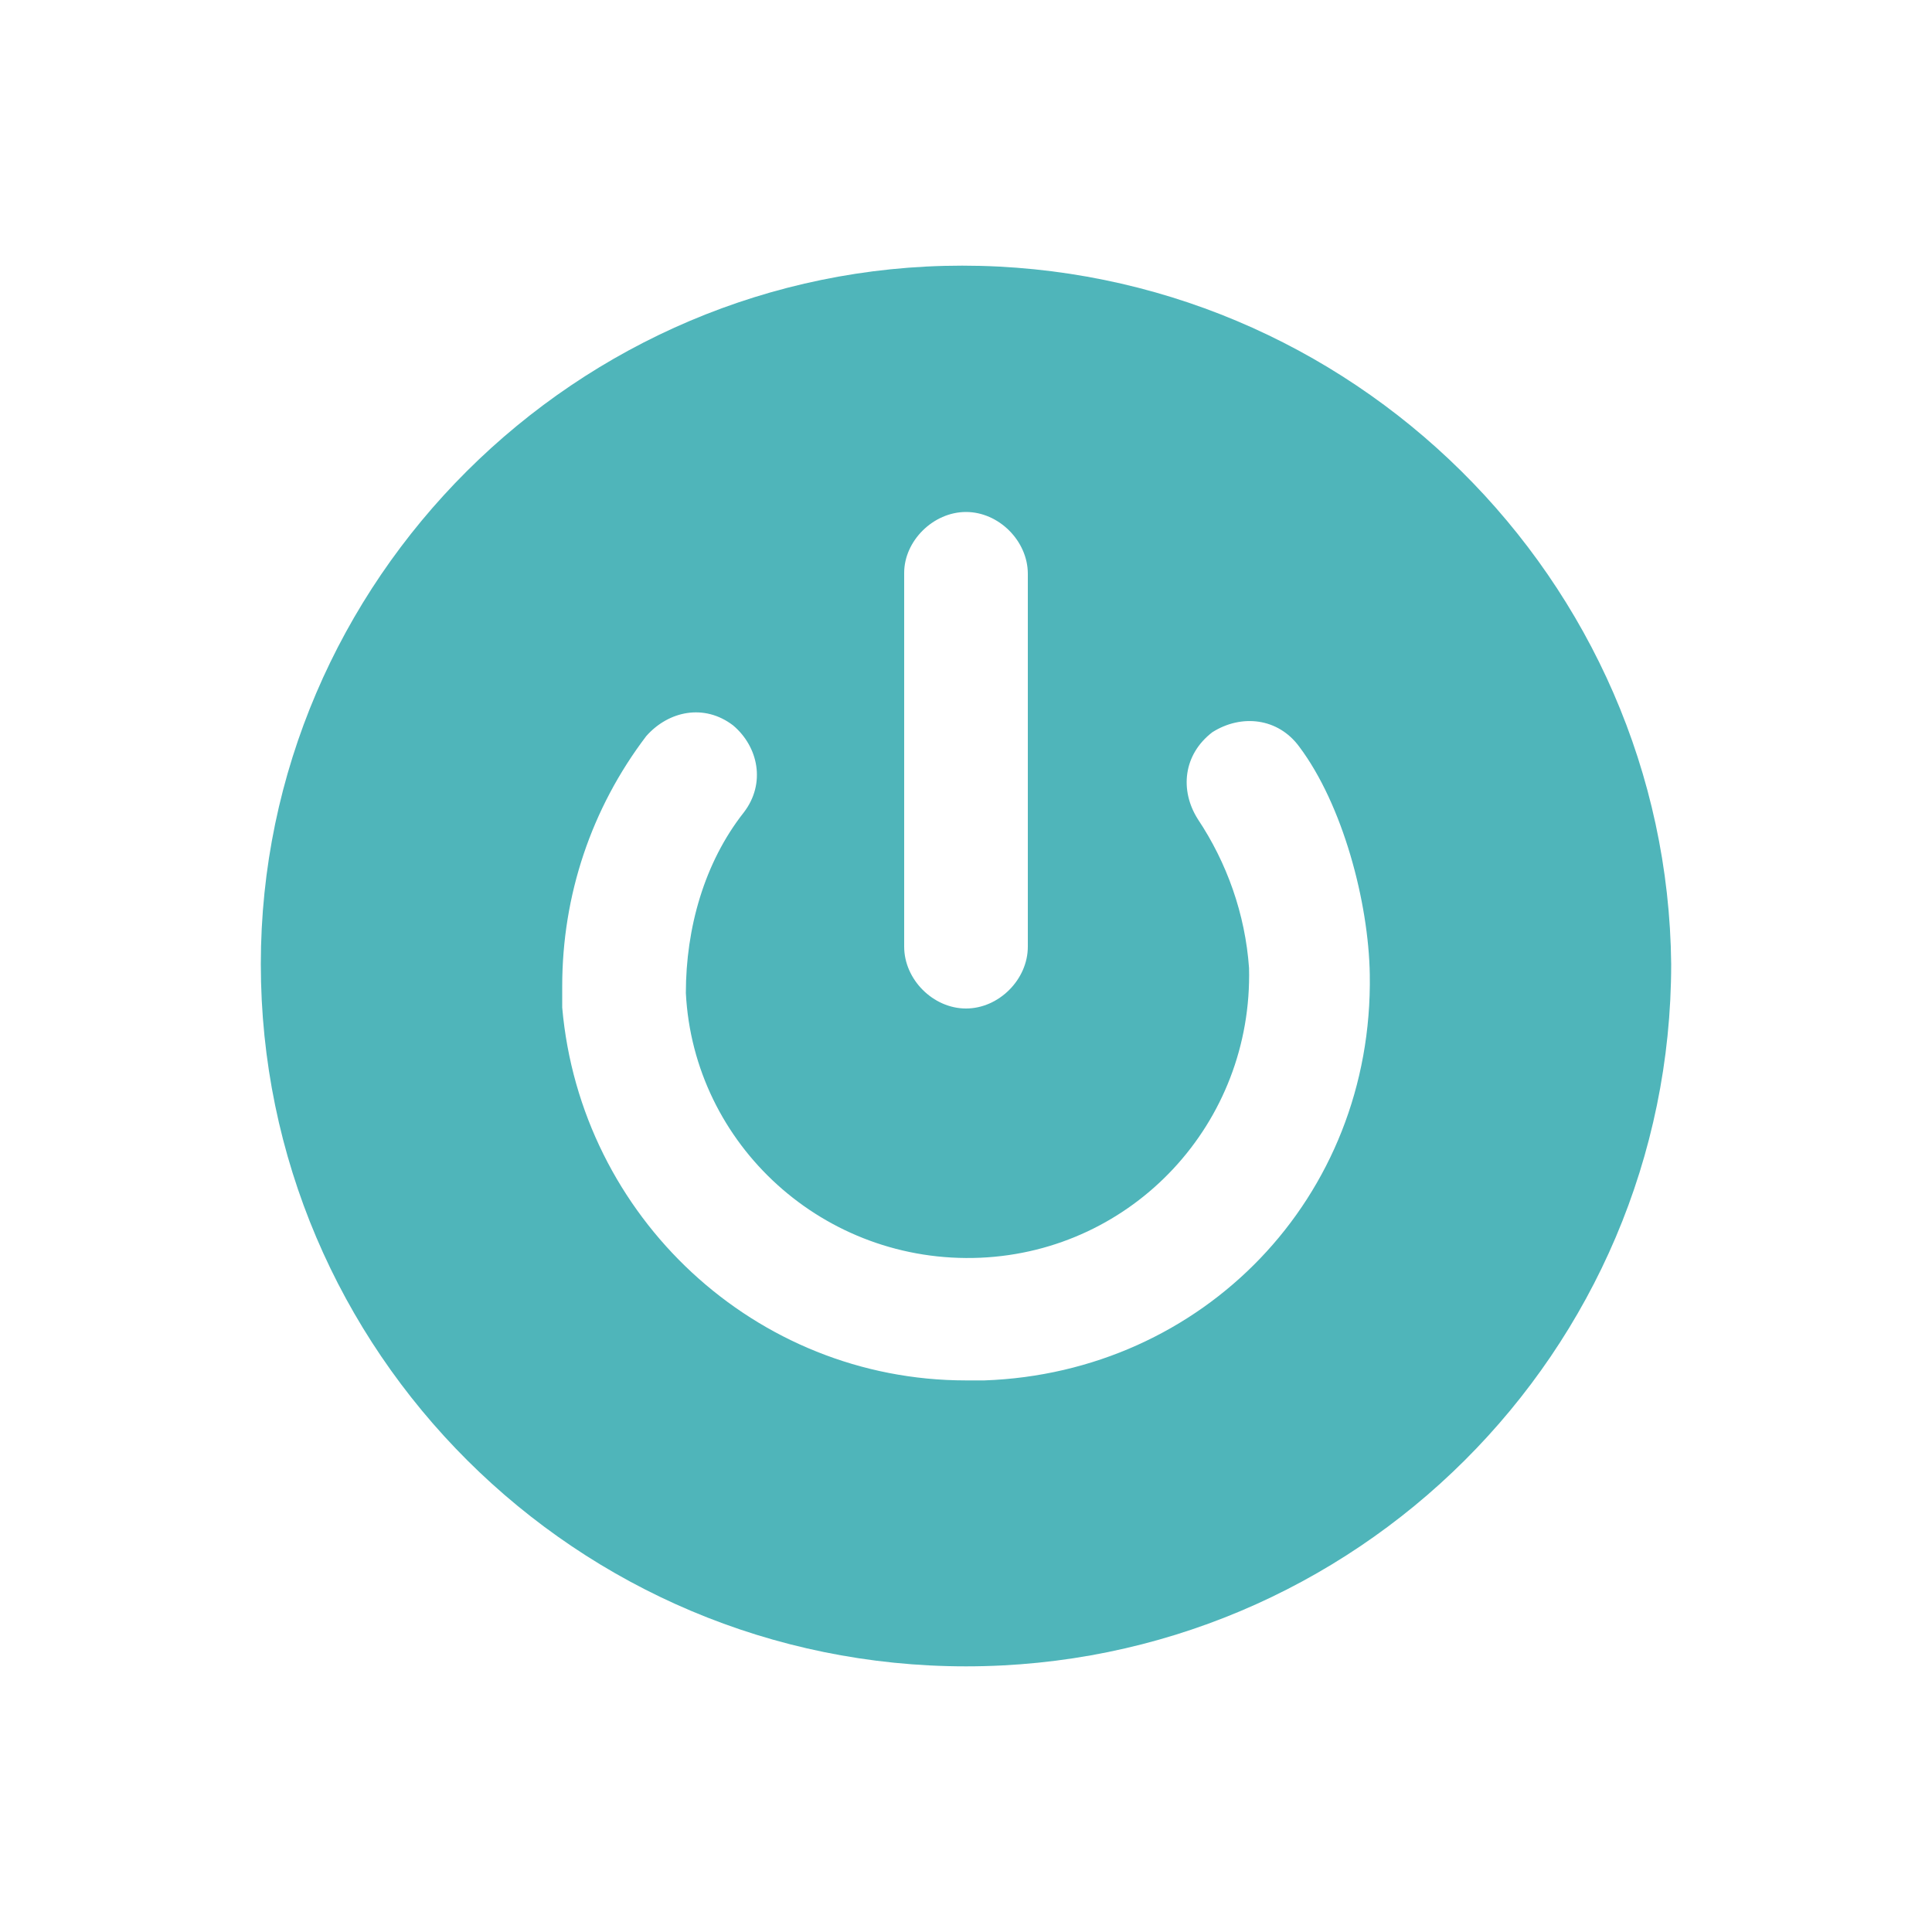
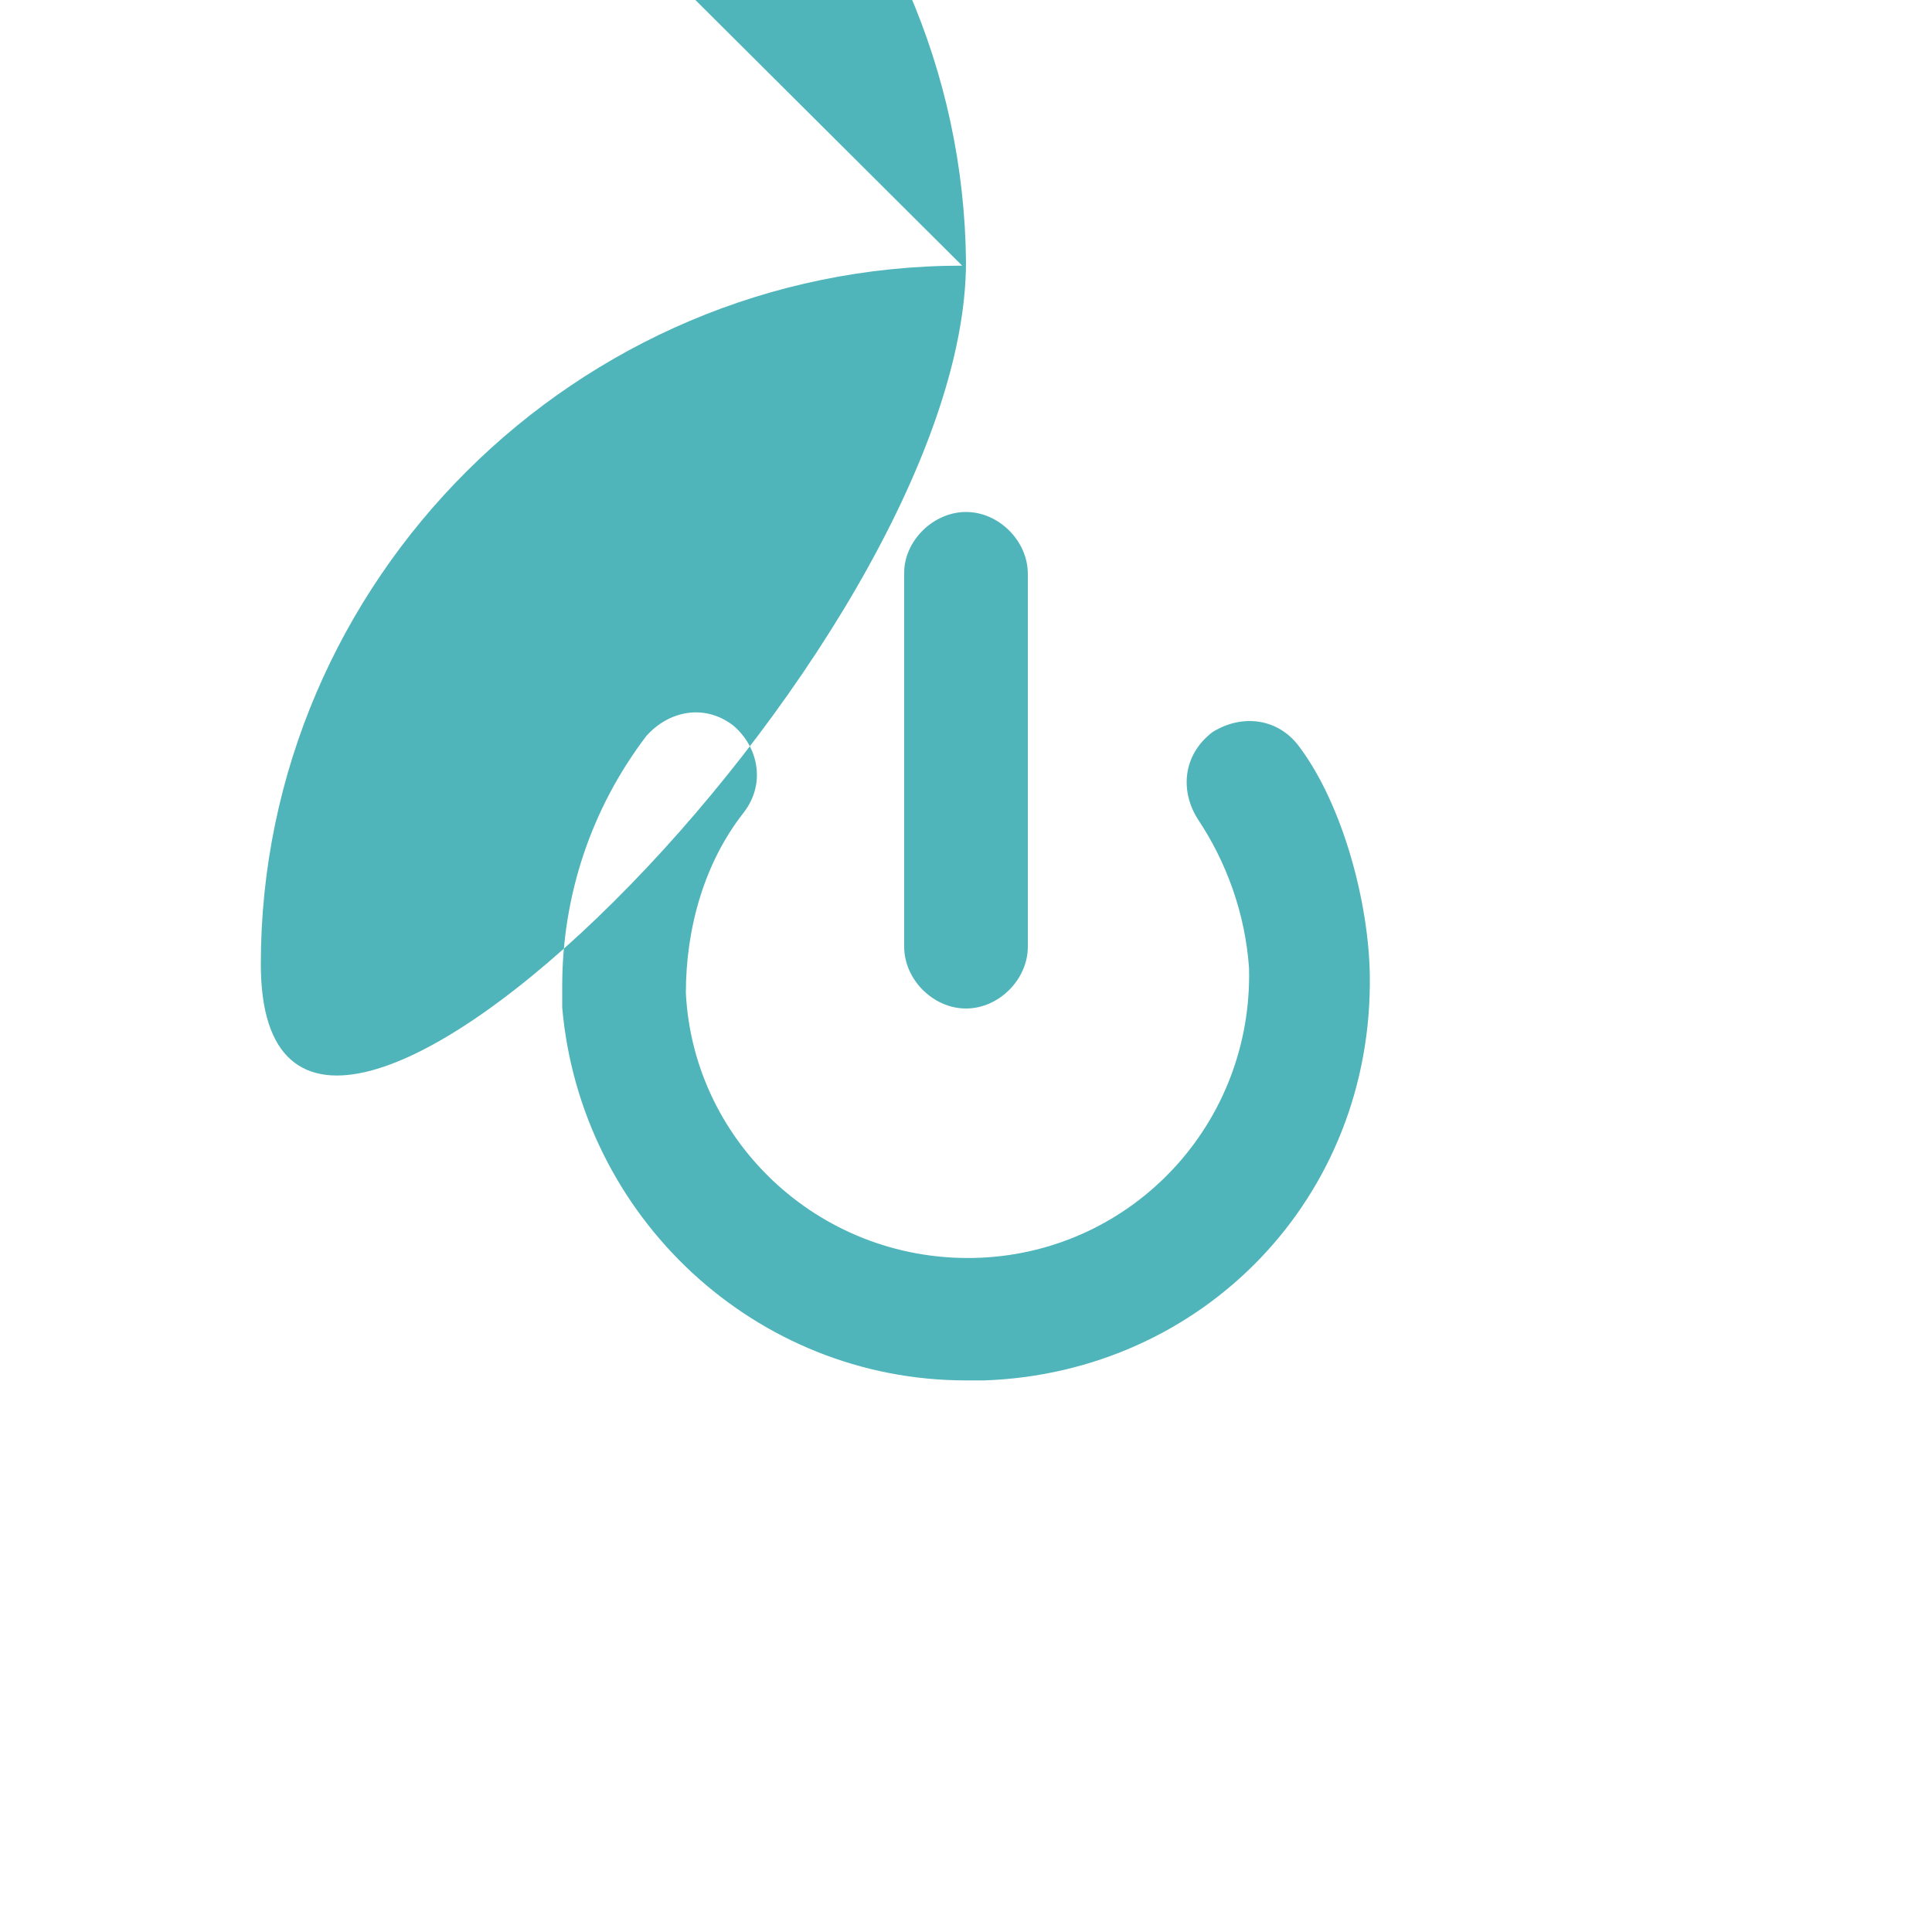
<svg xmlns="http://www.w3.org/2000/svg" data-bbox="27 27.5 146 145" viewBox="0 0 200 200" height="200" width="200" data-type="color">
  <g>
-     <path d="M99.6 27.5C59.7 27.5 27 60.1 27 99.8c0 40.1 32.7 72.7 73 72.7s73-32.6 73-72.7c-.4-39.7-33.1-72.3-73.4-72.3zM100 53c3.4 0 6.4 3 6.4 6.4V98c0 3.4-3 6.4-6.4 6.4-3.4 0-6.4-3-6.4-6.4V59.3c0-3.3 3-6.3 6.4-6.3zm41.8 47.9c.368 23.097-17.3 41.2-39.9 42H100c-21.8 0-39.9-16.9-41.8-38.6v-2.2c0-9.4 3-18.4 8.7-25.9 2.3-2.6 6-3.4 9-1.1 2.6 2.2 3.4 6 1.1 9-4.1 5.2-6 12-6 18.7.8 15.7 14.3 28.1 30.5 27.4 15.8-.7 28.2-13.9 27.8-30-.4-5.6-2.3-10.9-5.3-15.4-1.9-3-1.5-6.7 1.5-9 3-1.9 6.8-1.5 9 1.5 4.5 6 7.18 16.073 7.3 23.6z" fill="#4FB5BA" data-color="1" />
+     <path d="M99.6 27.5C59.7 27.5 27 60.1 27 99.8s73-32.6 73-72.7c-.4-39.7-33.1-72.3-73.4-72.3zM100 53c3.4 0 6.4 3 6.4 6.4V98c0 3.4-3 6.4-6.4 6.4-3.4 0-6.4-3-6.4-6.4V59.3c0-3.3 3-6.3 6.4-6.3zm41.8 47.9c.368 23.097-17.3 41.2-39.9 42H100c-21.8 0-39.9-16.9-41.8-38.6v-2.2c0-9.4 3-18.4 8.7-25.9 2.3-2.6 6-3.4 9-1.1 2.6 2.2 3.4 6 1.1 9-4.1 5.2-6 12-6 18.7.8 15.7 14.3 28.1 30.5 27.4 15.8-.7 28.2-13.9 27.8-30-.4-5.6-2.3-10.9-5.3-15.4-1.9-3-1.5-6.7 1.5-9 3-1.9 6.8-1.5 9 1.5 4.5 6 7.18 16.073 7.3 23.6z" fill="#4FB5BA" data-color="1" />
  </g>
</svg>